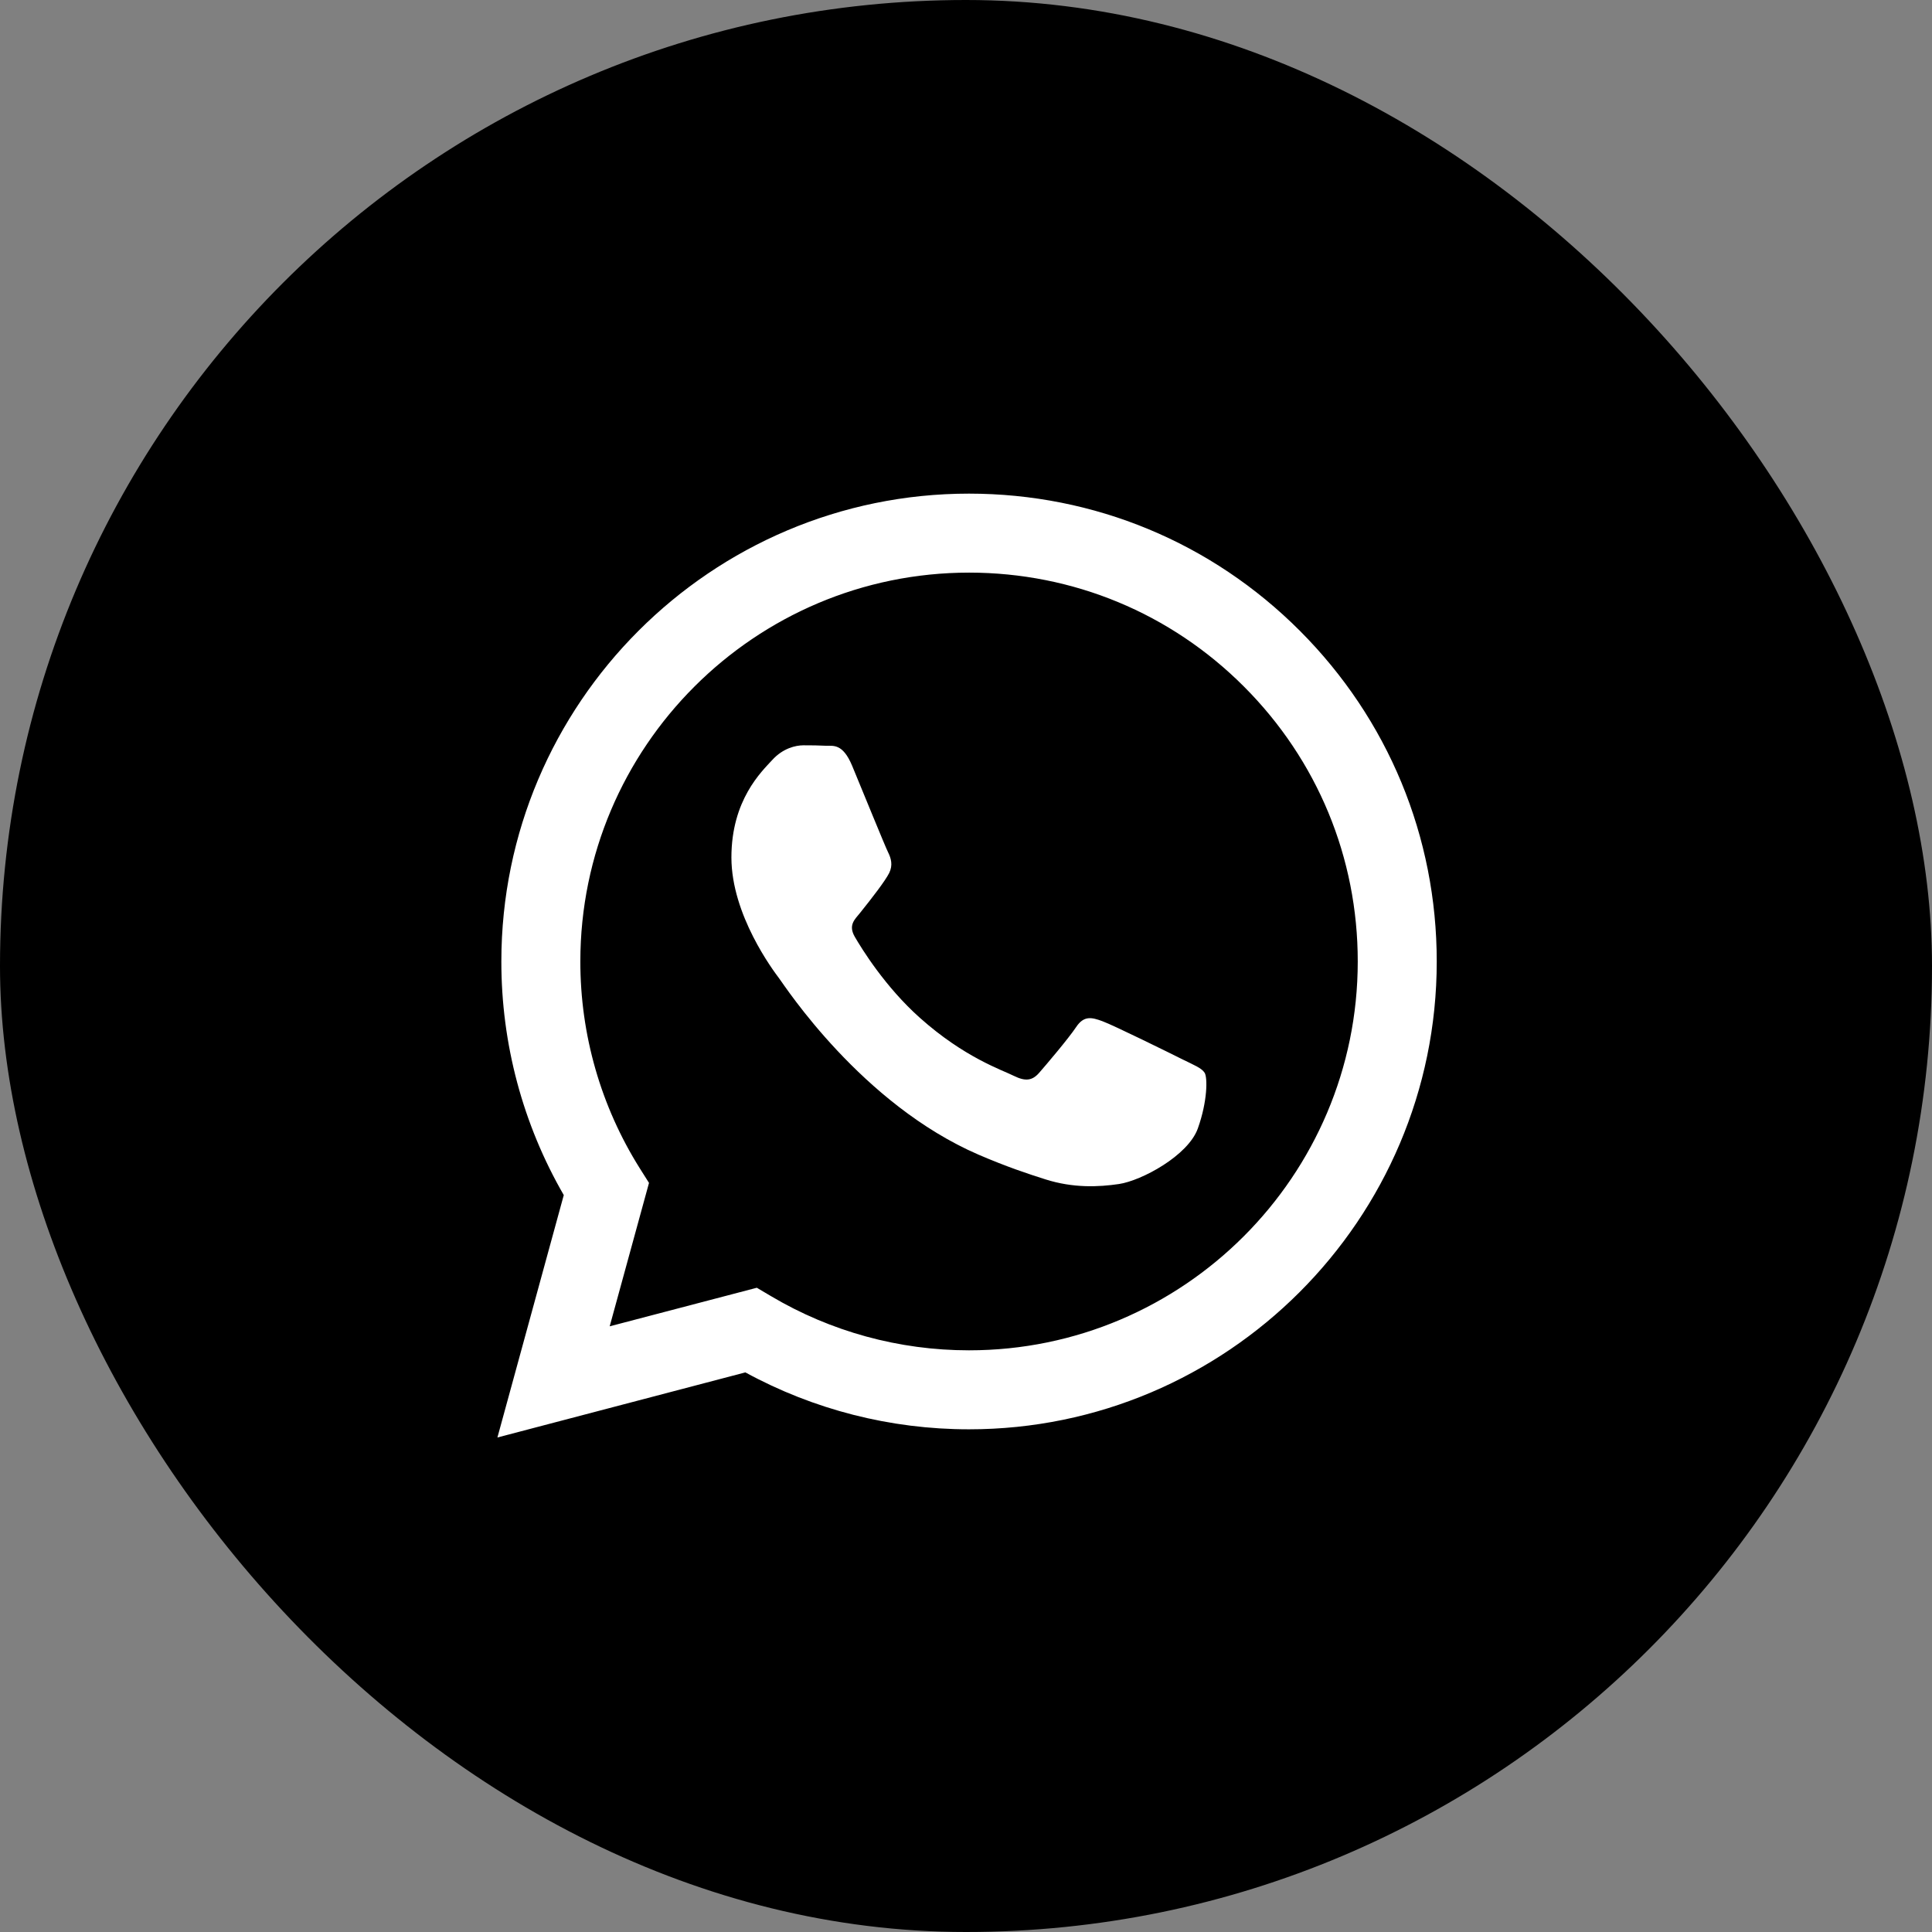
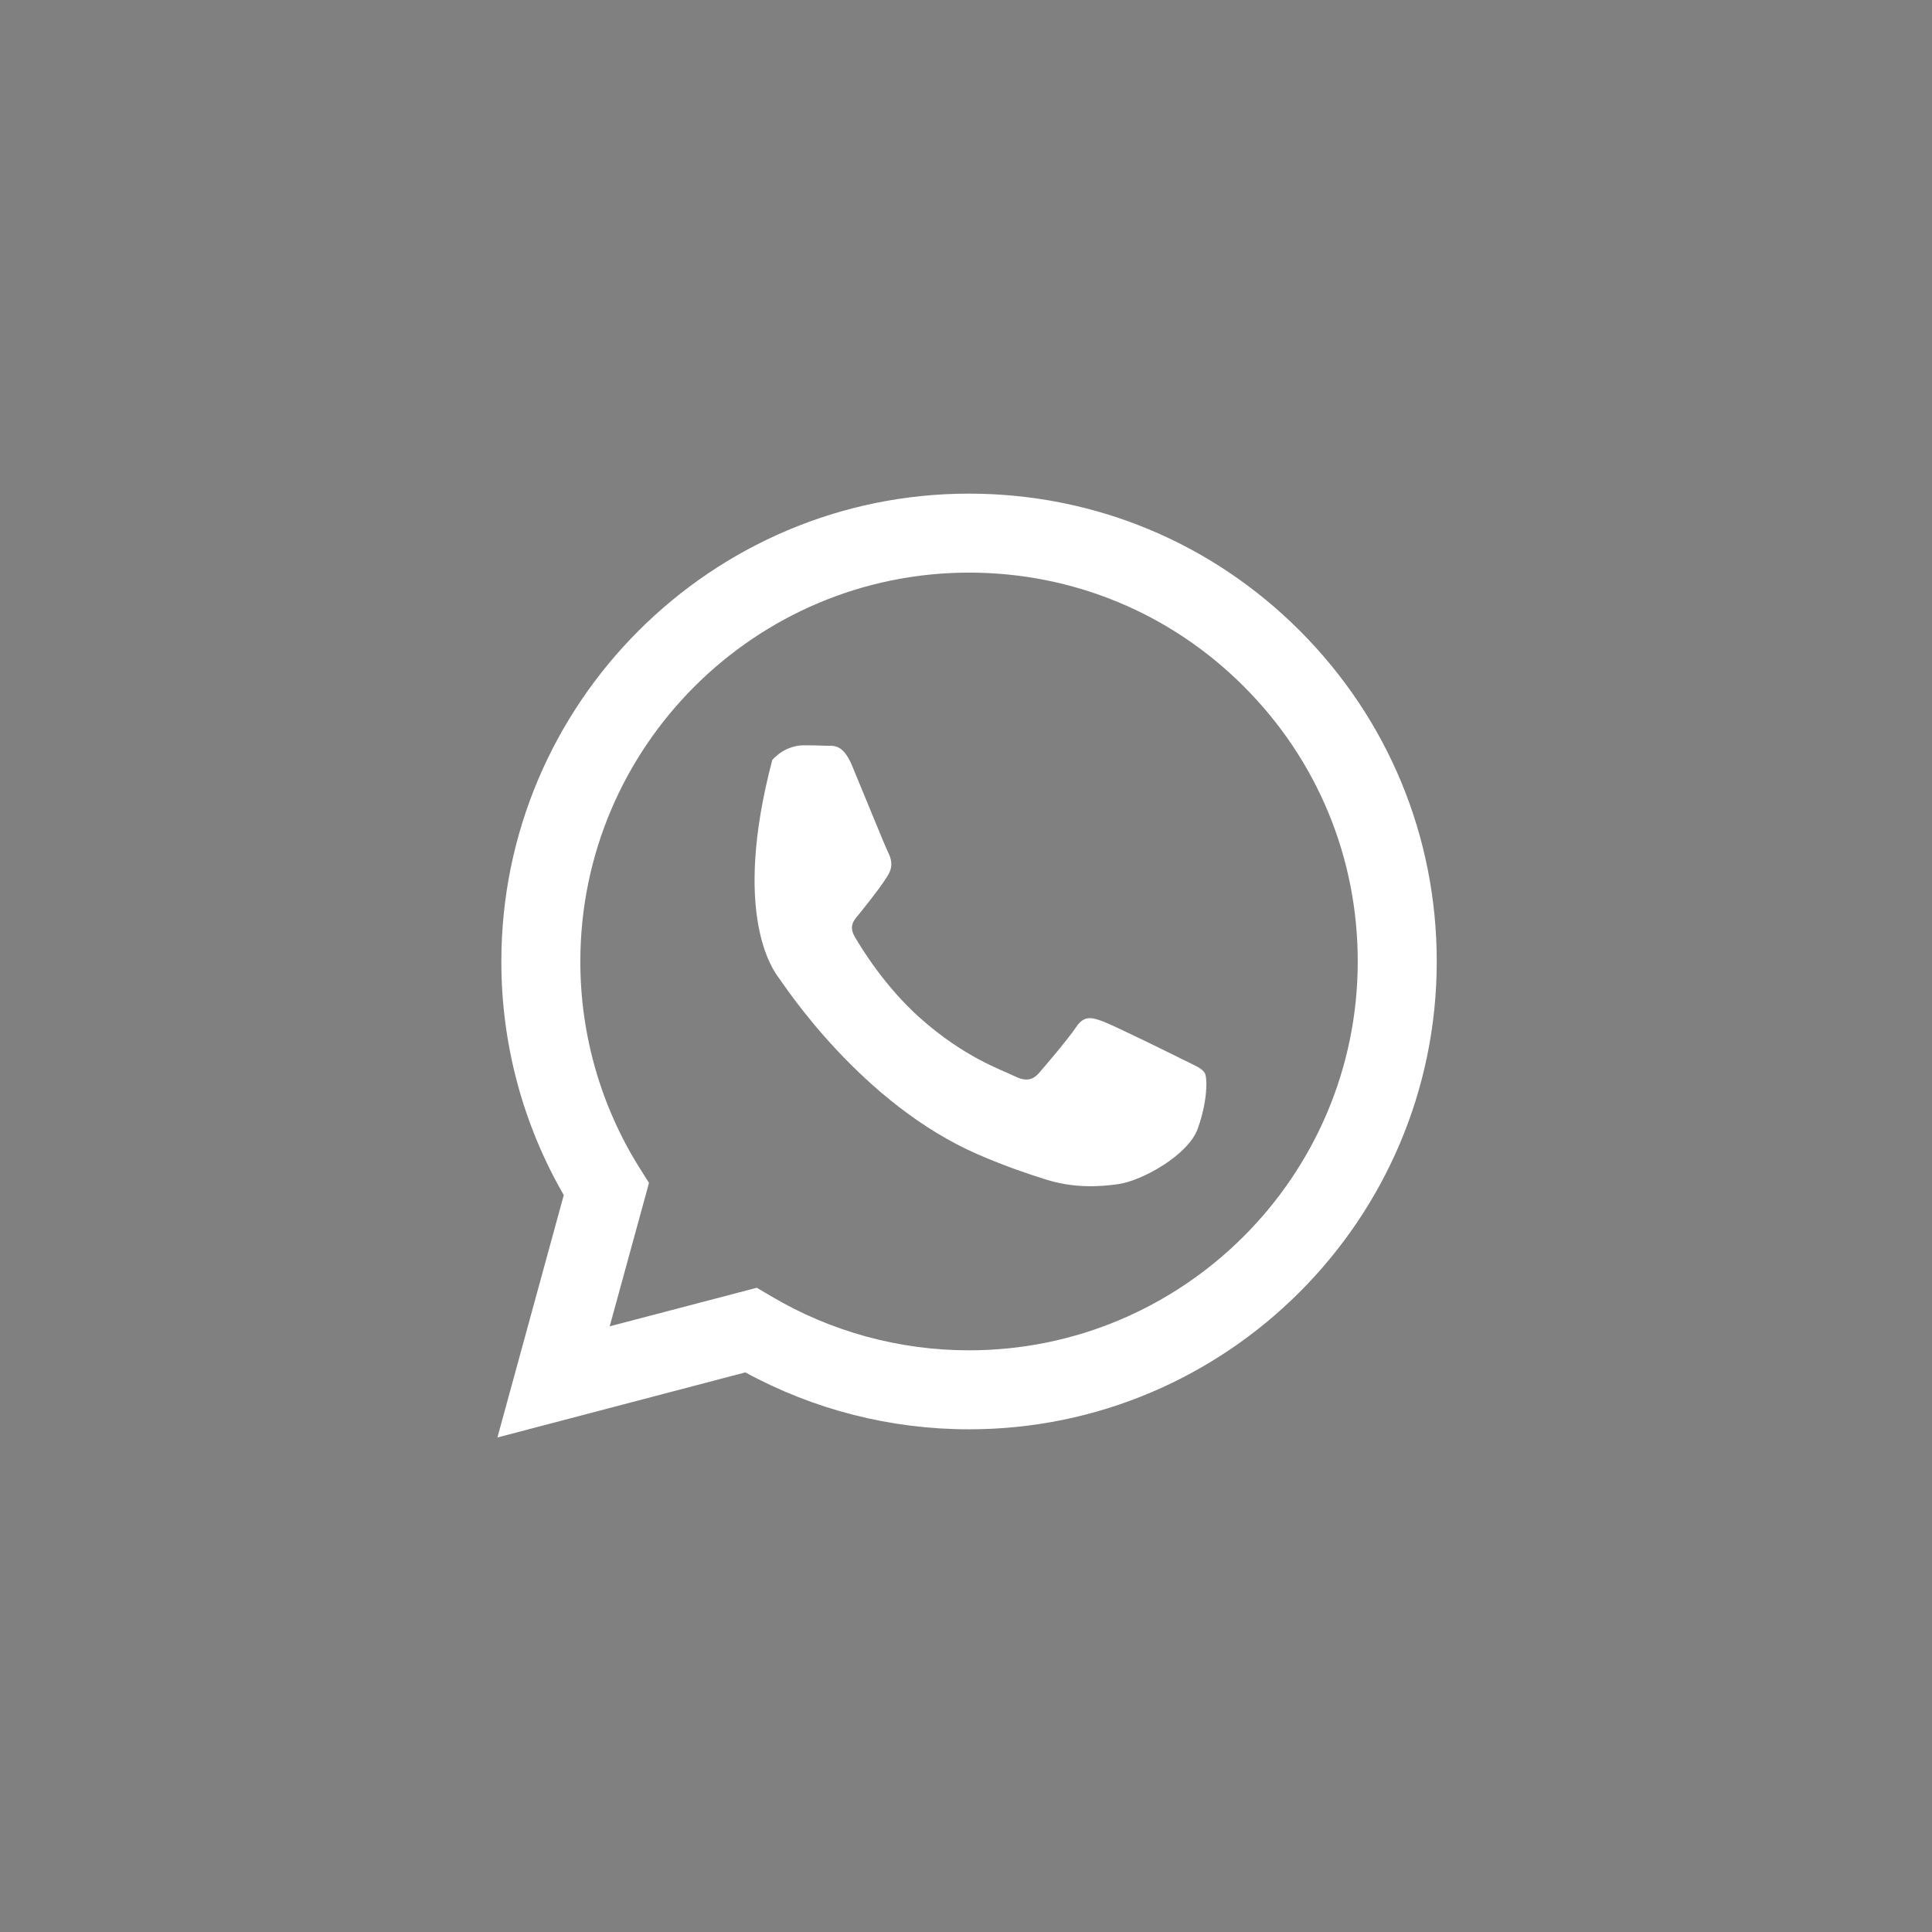
<svg xmlns="http://www.w3.org/2000/svg" width="26" height="26" viewBox="0 0 26 26" fill="none">
  <rect x="0" y="0" width="26" height="26" fill="#808080" stroke="none" />
-   <rect width="26" height="26" rx="13" fill="black" />
  <g clip-path="url(#clip0_427_9241)">
-     <path fill-rule="evenodd" clip-rule="evenodd" d="M17.493 8.489C16.305 7.299 14.725 6.644 13.041 6.643C9.572 6.643 6.748 9.466 6.747 12.937C6.746 14.046 7.036 15.129 7.587 16.083L6.694 19.345L10.031 18.469C10.95 18.971 11.985 19.235 13.038 19.235H13.041C16.51 19.235 19.334 16.412 19.335 12.942C19.336 11.26 18.681 9.679 17.493 8.489ZM13.041 18.172H13.039C12.1 18.172 11.18 17.92 10.376 17.443L10.185 17.33L8.205 17.849L8.734 15.919L8.609 15.721C8.086 14.888 7.809 13.925 7.81 12.937C7.811 10.053 10.158 7.706 13.043 7.706C14.44 7.707 15.754 8.251 16.741 9.24C17.729 10.229 18.273 11.543 18.272 12.941C18.271 15.826 15.924 18.172 13.041 18.172ZM15.91 14.255C15.753 14.176 14.98 13.795 14.836 13.743C14.692 13.69 14.587 13.664 14.482 13.822C14.377 13.979 14.076 14.333 13.984 14.438C13.892 14.543 13.801 14.556 13.643 14.478C13.486 14.399 12.979 14.233 12.379 13.697C11.911 13.28 11.595 12.765 11.504 12.608C11.412 12.45 11.503 12.373 11.573 12.287C11.743 12.075 11.913 11.854 11.966 11.749C12.018 11.644 11.992 11.552 11.953 11.473C11.913 11.395 11.599 10.62 11.468 10.306C11.34 9.999 11.211 10.04 11.114 10.036C11.022 10.031 10.918 10.03 10.813 10.03C10.708 10.03 10.537 10.069 10.393 10.227C10.249 10.384 9.843 10.765 9.843 11.539C9.843 12.313 10.406 13.061 10.485 13.166C10.564 13.271 11.594 14.859 13.171 15.54C13.547 15.702 13.84 15.799 14.068 15.871C14.445 15.991 14.787 15.974 15.059 15.934C15.361 15.889 15.989 15.553 16.12 15.186C16.251 14.819 16.251 14.504 16.212 14.438C16.172 14.373 16.068 14.333 15.91 14.255Z" fill="white" />
+     <path fill-rule="evenodd" clip-rule="evenodd" d="M17.493 8.489C16.305 7.299 14.725 6.644 13.041 6.643C9.572 6.643 6.748 9.466 6.747 12.937C6.746 14.046 7.036 15.129 7.587 16.083L6.694 19.345L10.031 18.469C10.95 18.971 11.985 19.235 13.038 19.235H13.041C16.51 19.235 19.334 16.412 19.335 12.942C19.336 11.26 18.681 9.679 17.493 8.489ZM13.041 18.172H13.039C12.1 18.172 11.18 17.92 10.376 17.443L10.185 17.33L8.205 17.849L8.734 15.919L8.609 15.721C8.086 14.888 7.809 13.925 7.81 12.937C7.811 10.053 10.158 7.706 13.043 7.706C14.44 7.707 15.754 8.251 16.741 9.24C17.729 10.229 18.273 11.543 18.272 12.941C18.271 15.826 15.924 18.172 13.041 18.172ZM15.91 14.255C15.753 14.176 14.98 13.795 14.836 13.743C14.692 13.69 14.587 13.664 14.482 13.822C14.377 13.979 14.076 14.333 13.984 14.438C13.892 14.543 13.801 14.556 13.643 14.478C13.486 14.399 12.979 14.233 12.379 13.697C11.911 13.28 11.595 12.765 11.504 12.608C11.412 12.45 11.503 12.373 11.573 12.287C11.743 12.075 11.913 11.854 11.966 11.749C12.018 11.644 11.992 11.552 11.953 11.473C11.913 11.395 11.599 10.62 11.468 10.306C11.34 9.999 11.211 10.04 11.114 10.036C11.022 10.031 10.918 10.03 10.813 10.03C10.708 10.03 10.537 10.069 10.393 10.227C9.843 12.313 10.406 13.061 10.485 13.166C10.564 13.271 11.594 14.859 13.171 15.54C13.547 15.702 13.84 15.799 14.068 15.871C14.445 15.991 14.787 15.974 15.059 15.934C15.361 15.889 15.989 15.553 16.12 15.186C16.251 14.819 16.251 14.504 16.212 14.438C16.172 14.373 16.068 14.333 15.91 14.255Z" fill="white" />
  </g>
  <defs>
    <clipPath id="clip0_427_9241">
      <rect width="13.548" height="13.548" fill="white" transform="translate(6.226 6.227)" />
    </clipPath>
  </defs>
</svg>